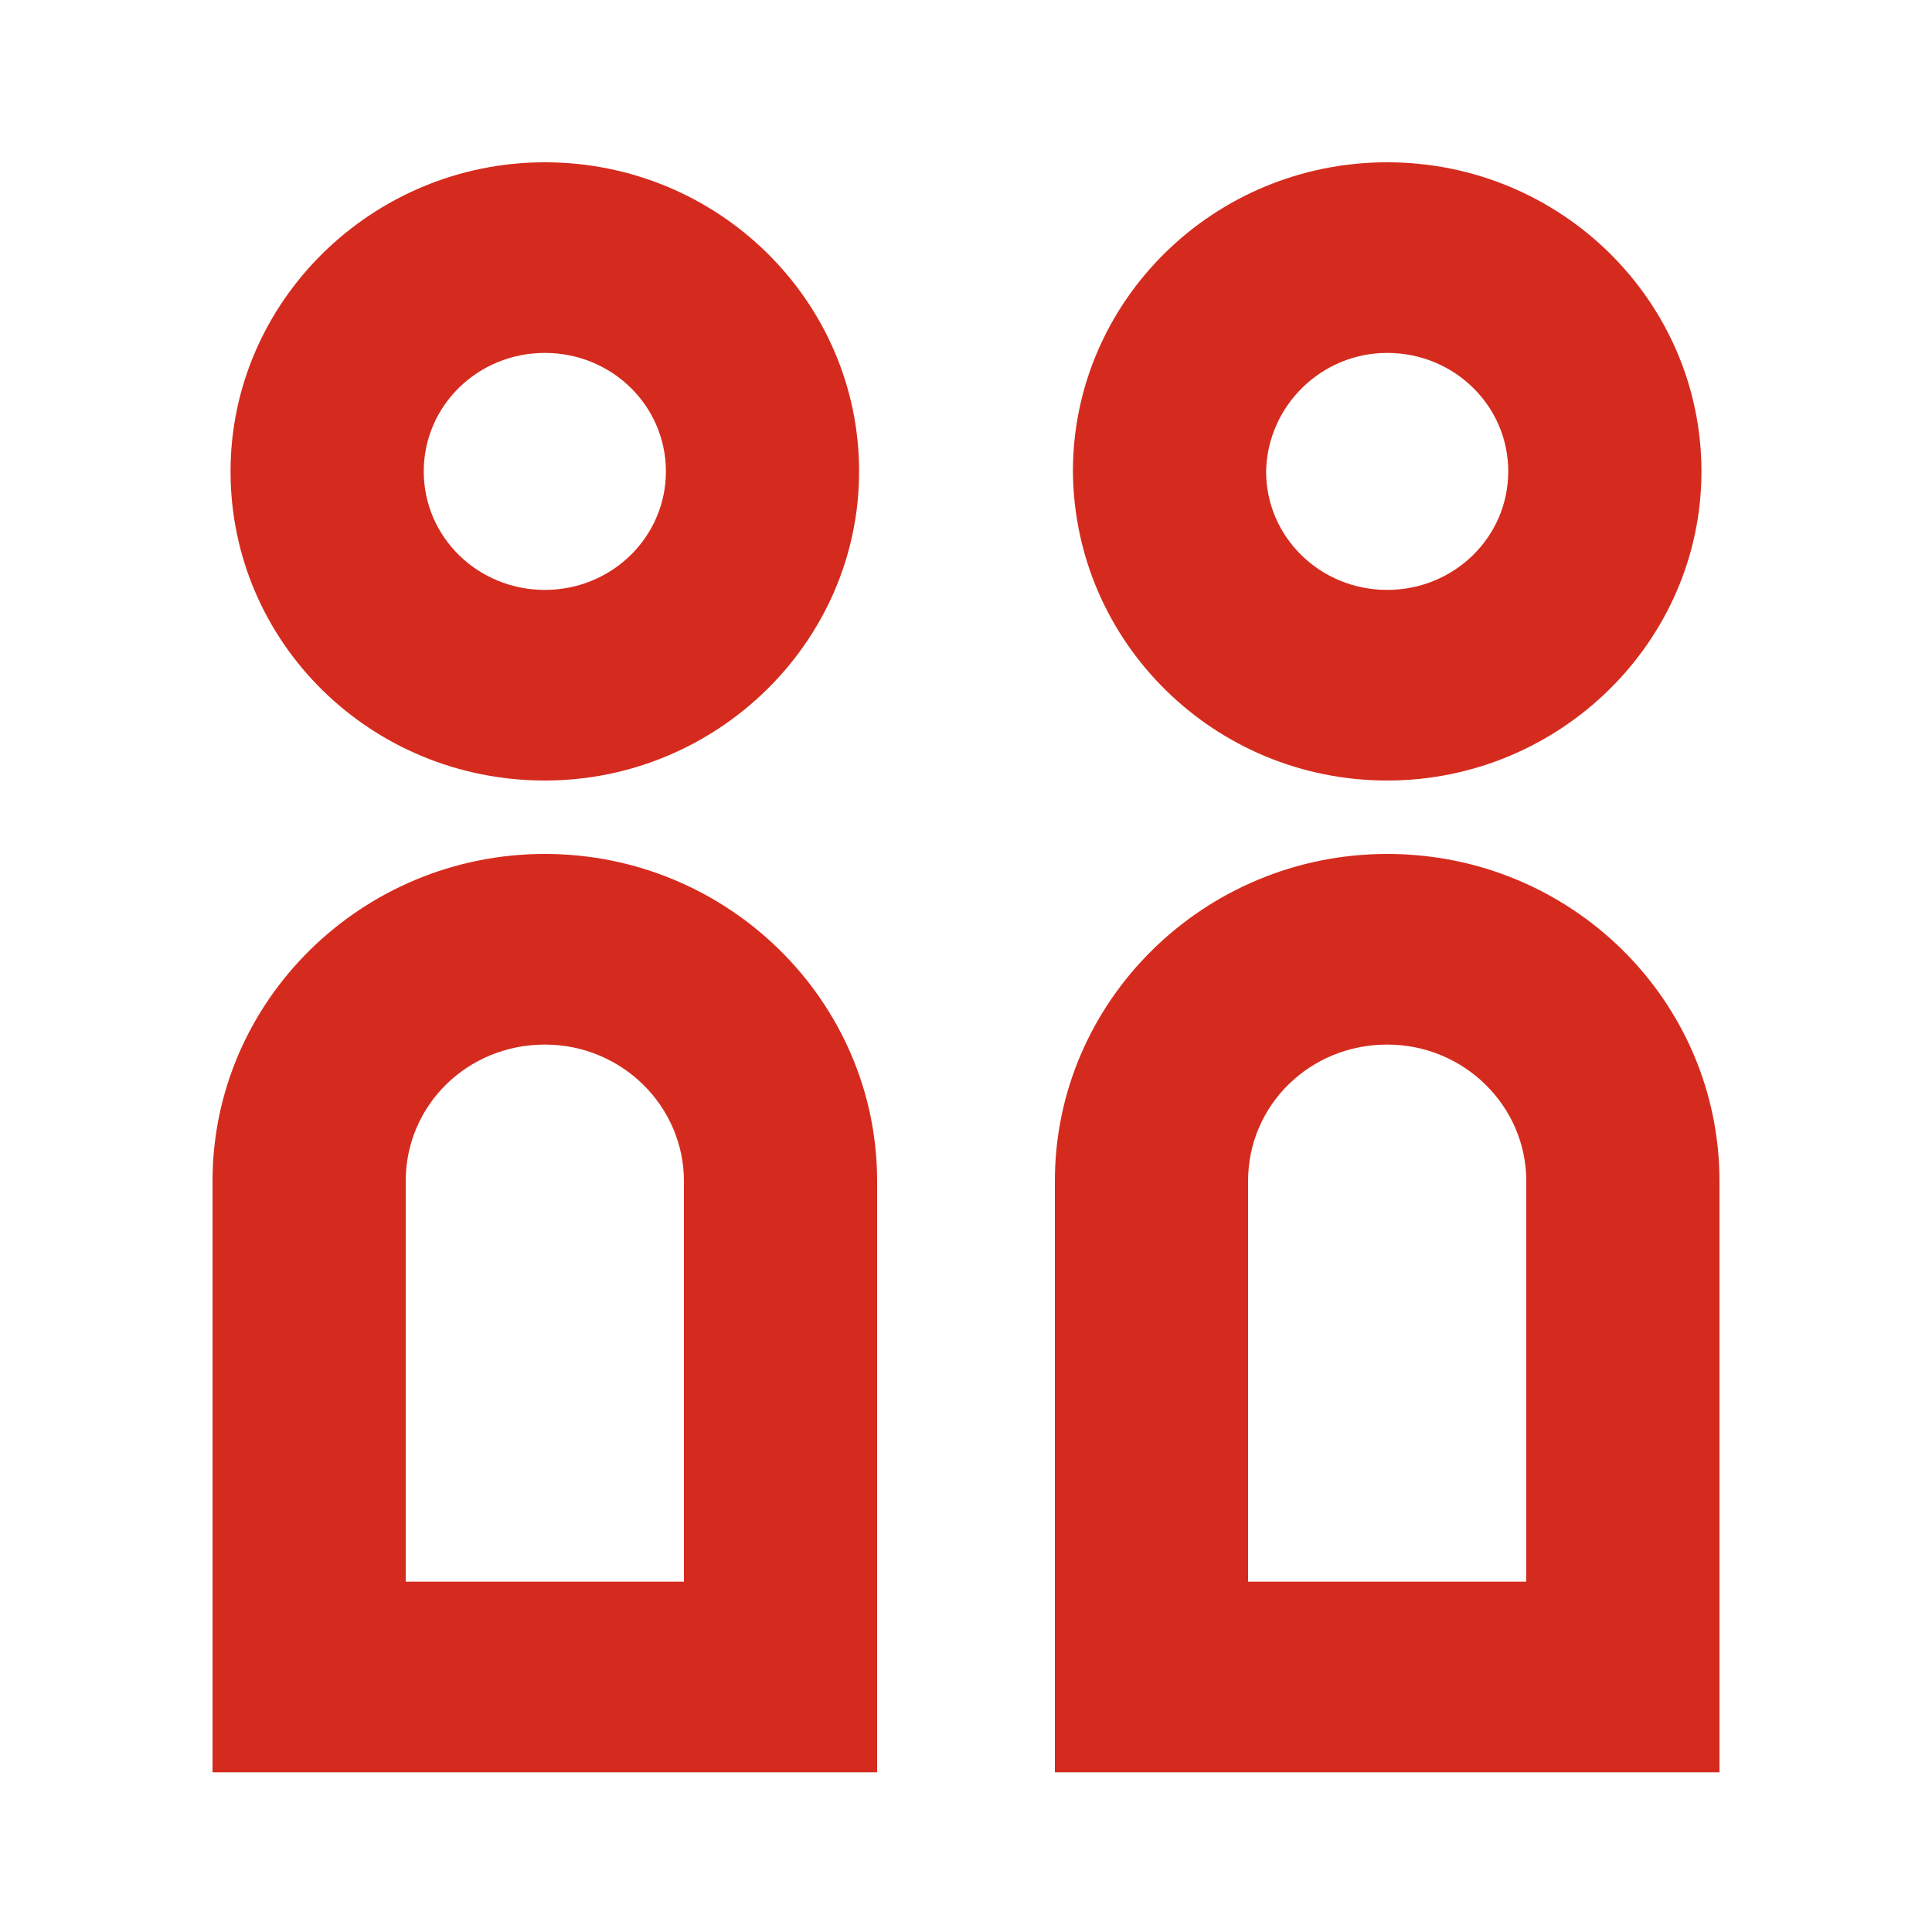
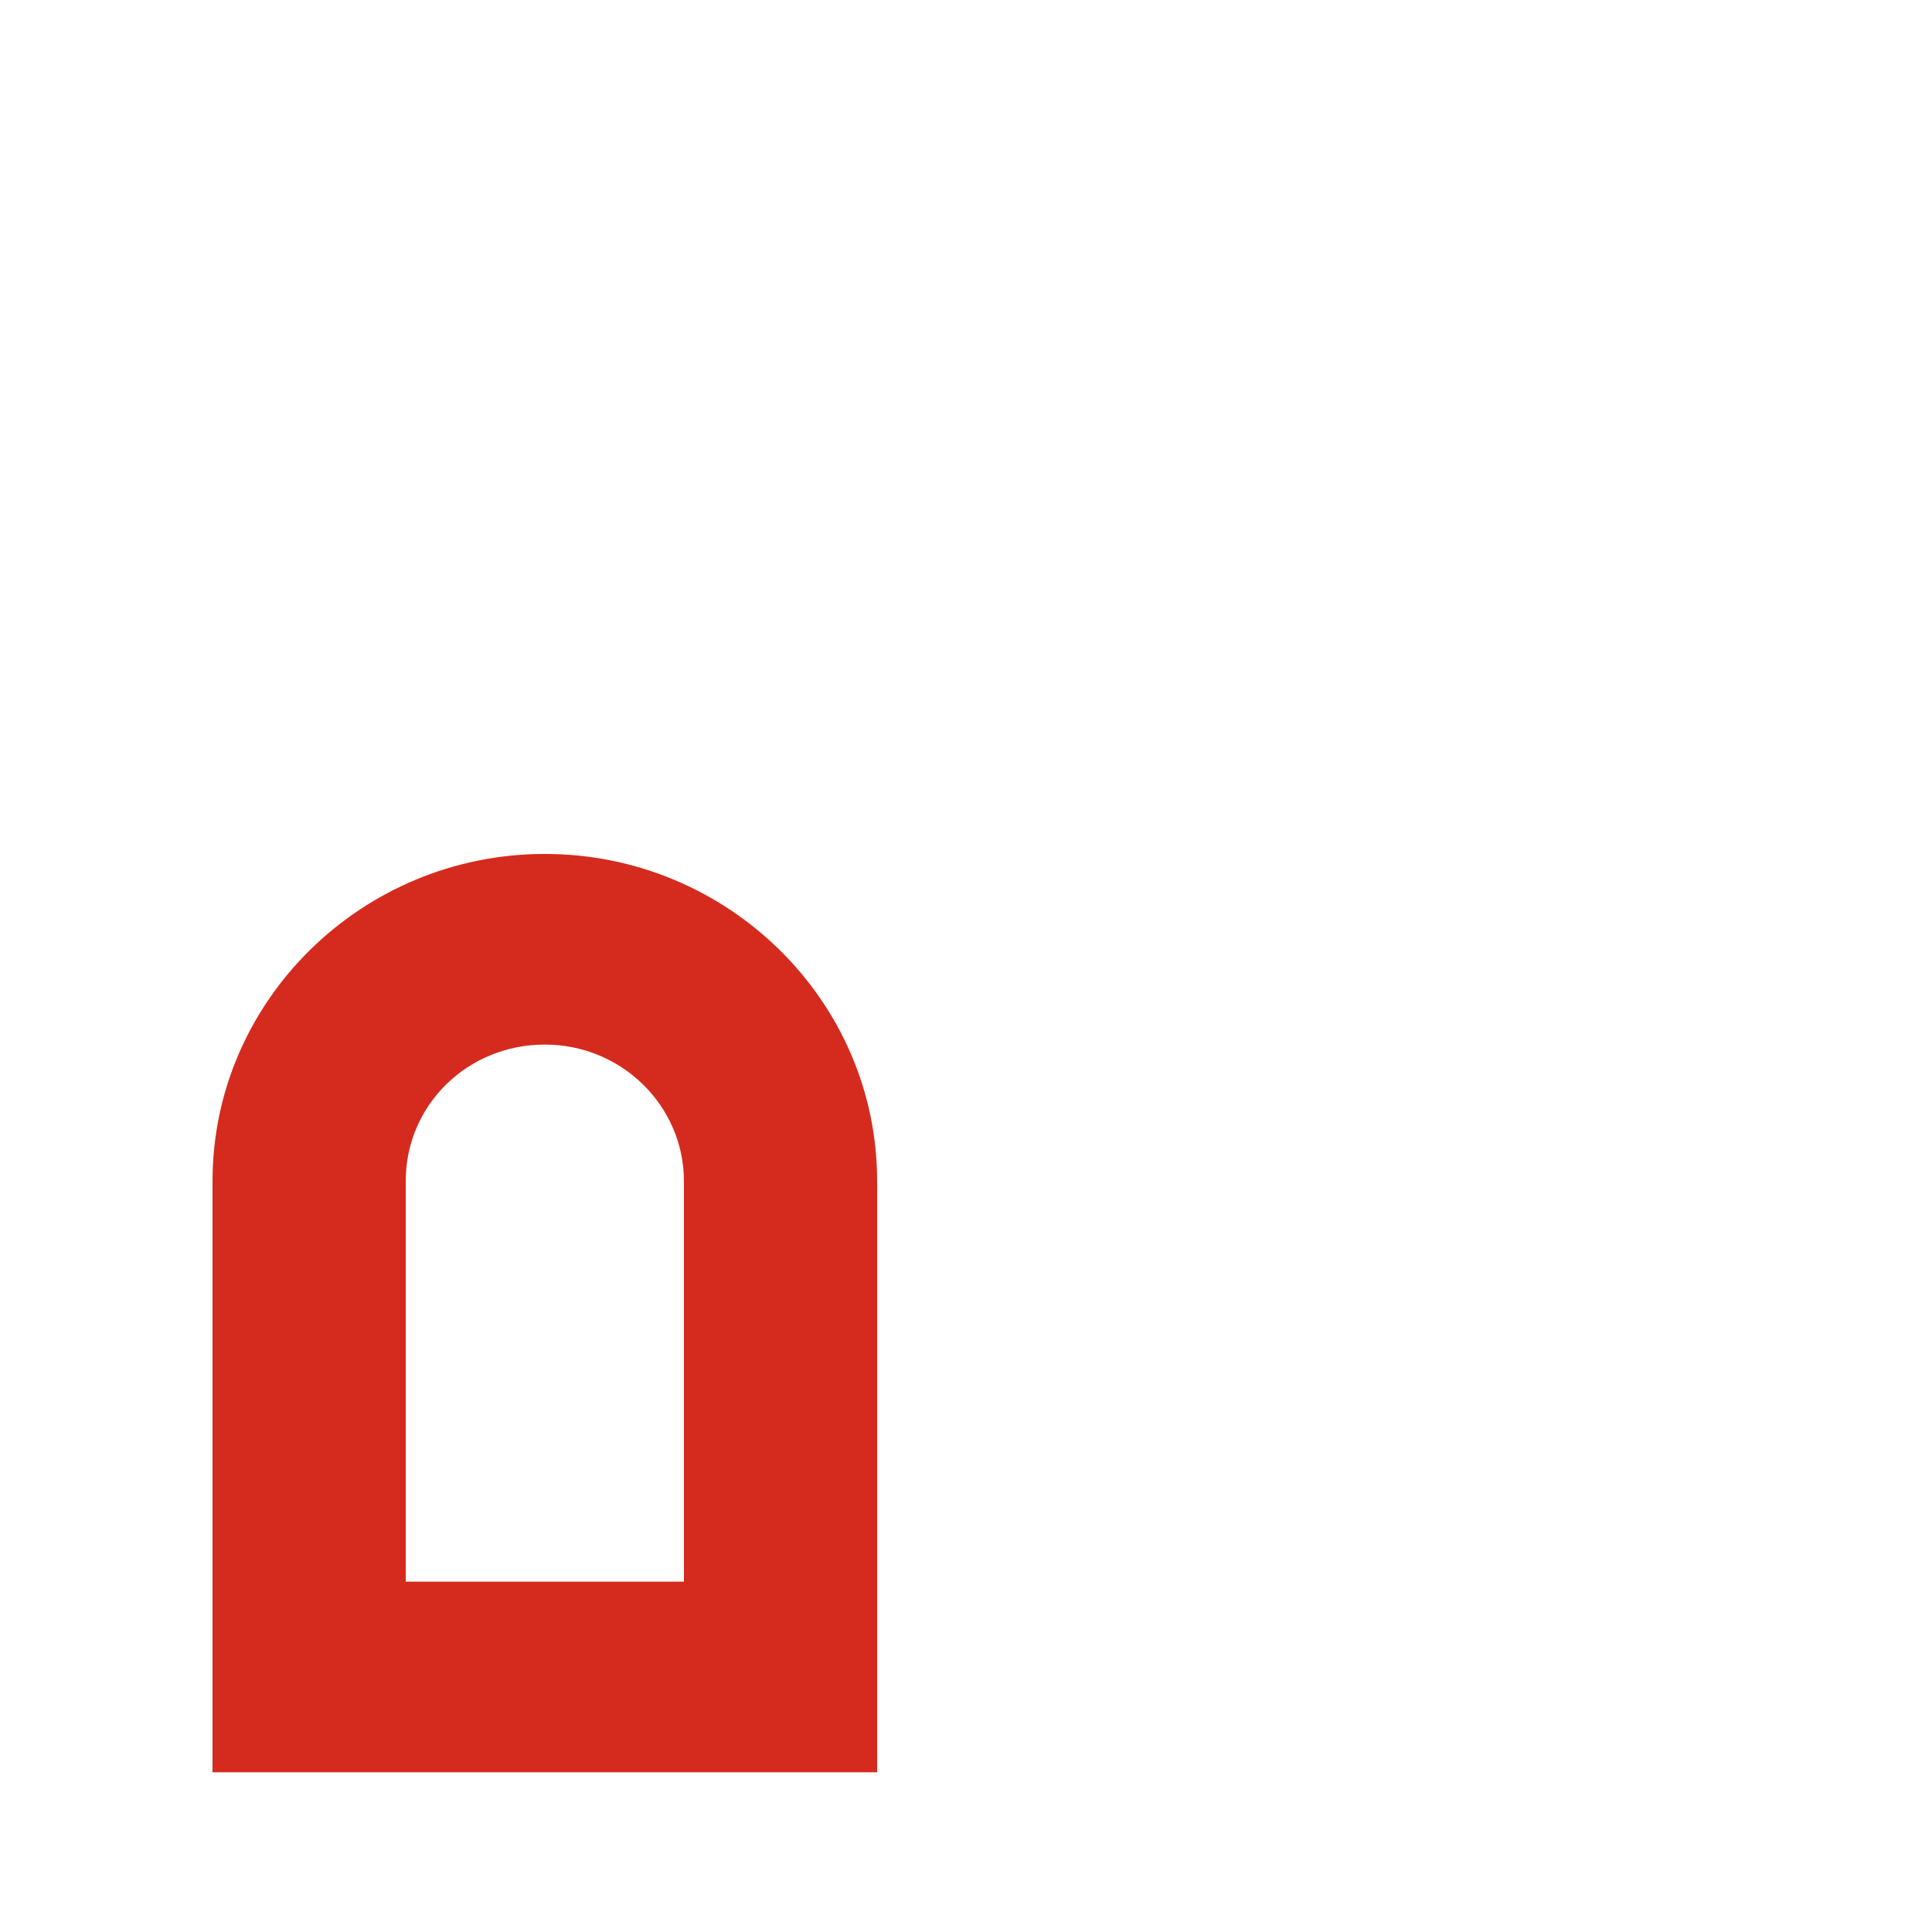
<svg xmlns="http://www.w3.org/2000/svg" width="150" height="150" viewBox="0 0 150 150" fill="none">
-   <path d="M42.3 60.6C55.7 60.6 66.7 49.8 66.7 36.6C66.7 23.4 55.8 12.6 42.3 12.6C28.9 12.6 17.9 23.4 17.9 36.6C17.9 49.9 28.8 60.6 42.3 60.6ZM42.3 27.4C47.5 27.4 51.7 31.5 51.7 36.6C51.7 41.7 47.5 45.8 42.3 45.8C37.1 45.8 32.9 41.7 32.9 36.6C32.9 31.5 37.1 27.4 42.3 27.4Z" fill="#D52B1E" />
  <path d="M42.3 66.3C28.1 66.3 16.5 77.7 16.5 91.7V137.6H68.1V91.7C68.1 77.7 56.5 66.3 42.3 66.3ZM53.1 122.8H31.5V91.7C31.5 85.8 36.3 81.1 42.3 81.1C48.3 81.1 53.1 85.9 53.1 91.7V122.8V122.8Z" fill="#D52B1E" />
-   <path d="M107.7 60.6C121.1 60.6 132.1 49.8 132.1 36.6C132.1 23.4 121.2 12.6 107.7 12.6C94.2 12.6 83.3 23.4 83.3 36.6C83.4 49.9 94.3 60.6 107.7 60.6ZM107.7 27.4C112.9 27.4 117.1 31.5 117.1 36.6C117.1 41.7 112.9 45.8 107.7 45.8C102.5 45.8 98.3 41.7 98.3 36.6C98.4 31.5 102.6 27.4 107.7 27.4Z" fill="#D52B1E" />
-   <path d="M107.7 66.3C93.5 66.3 81.9 77.7 81.9 91.7V137.6H133.5V91.7C133.5 77.7 122 66.3 107.7 66.3ZM118.5 122.8H96.9V91.7C96.9 85.8 101.7 81.1 107.7 81.1C113.7 81.1 118.5 85.9 118.5 91.7V122.8Z" fill="#D52B1E" />
</svg>